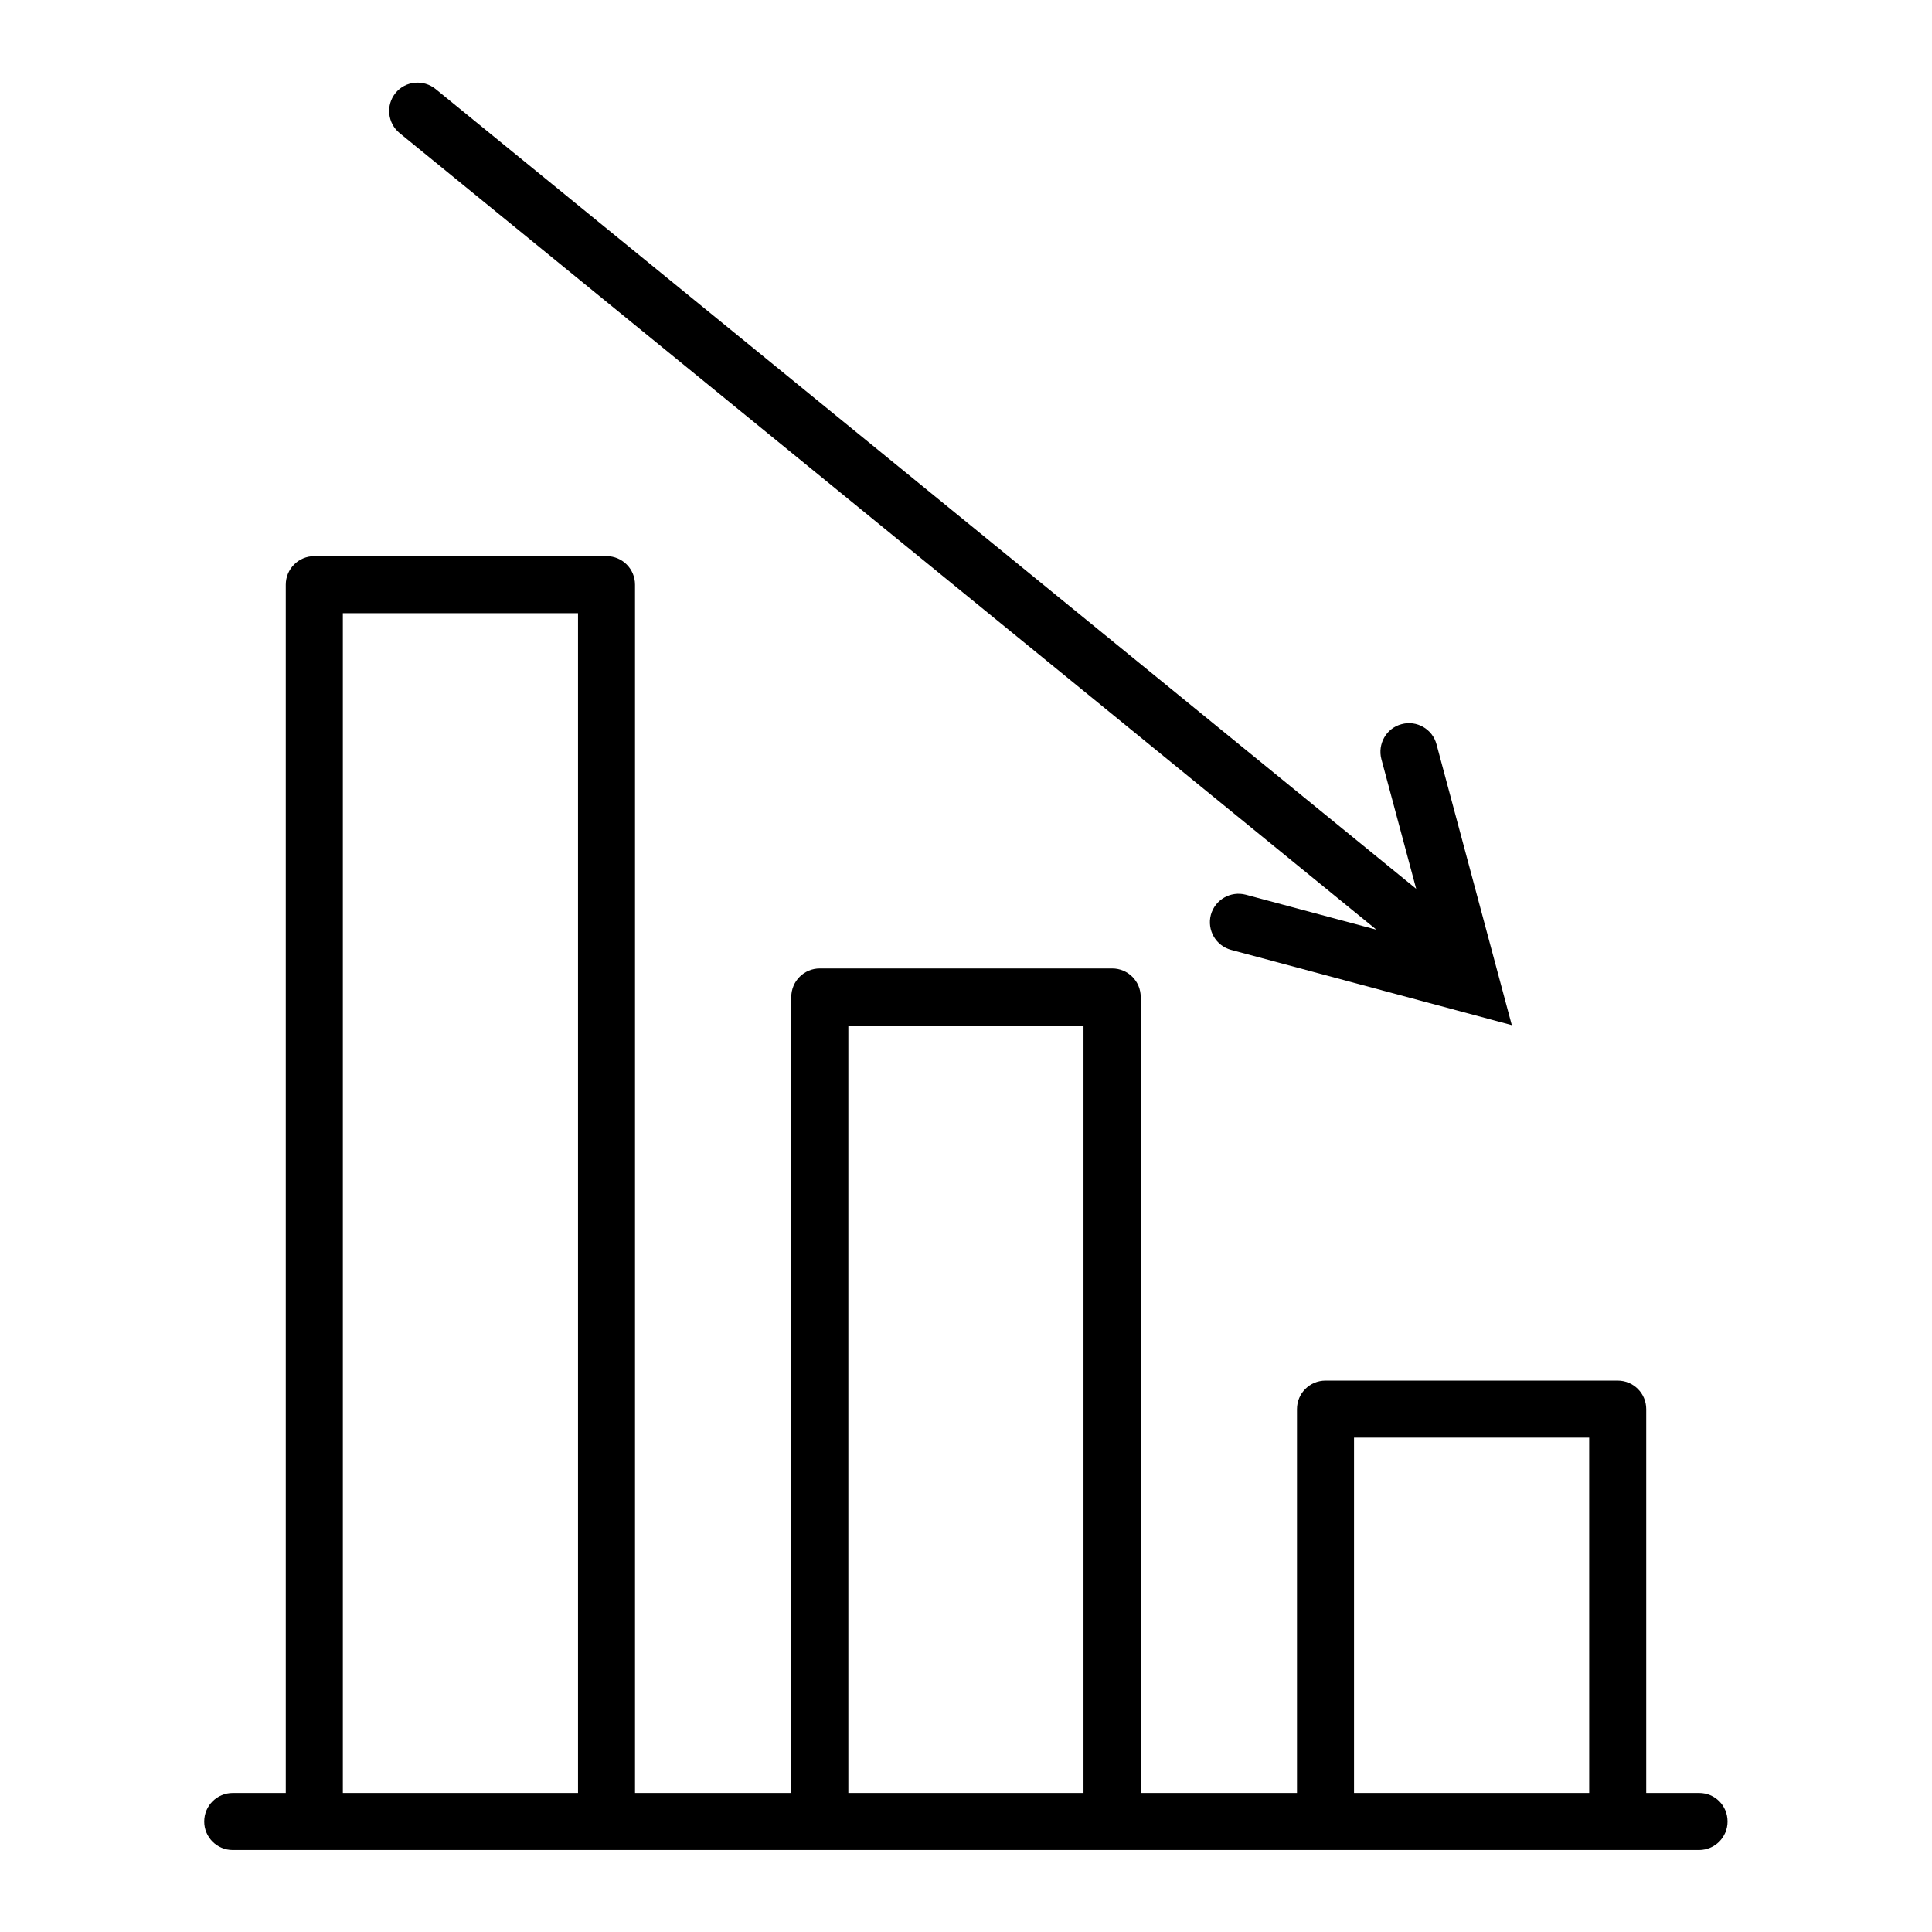
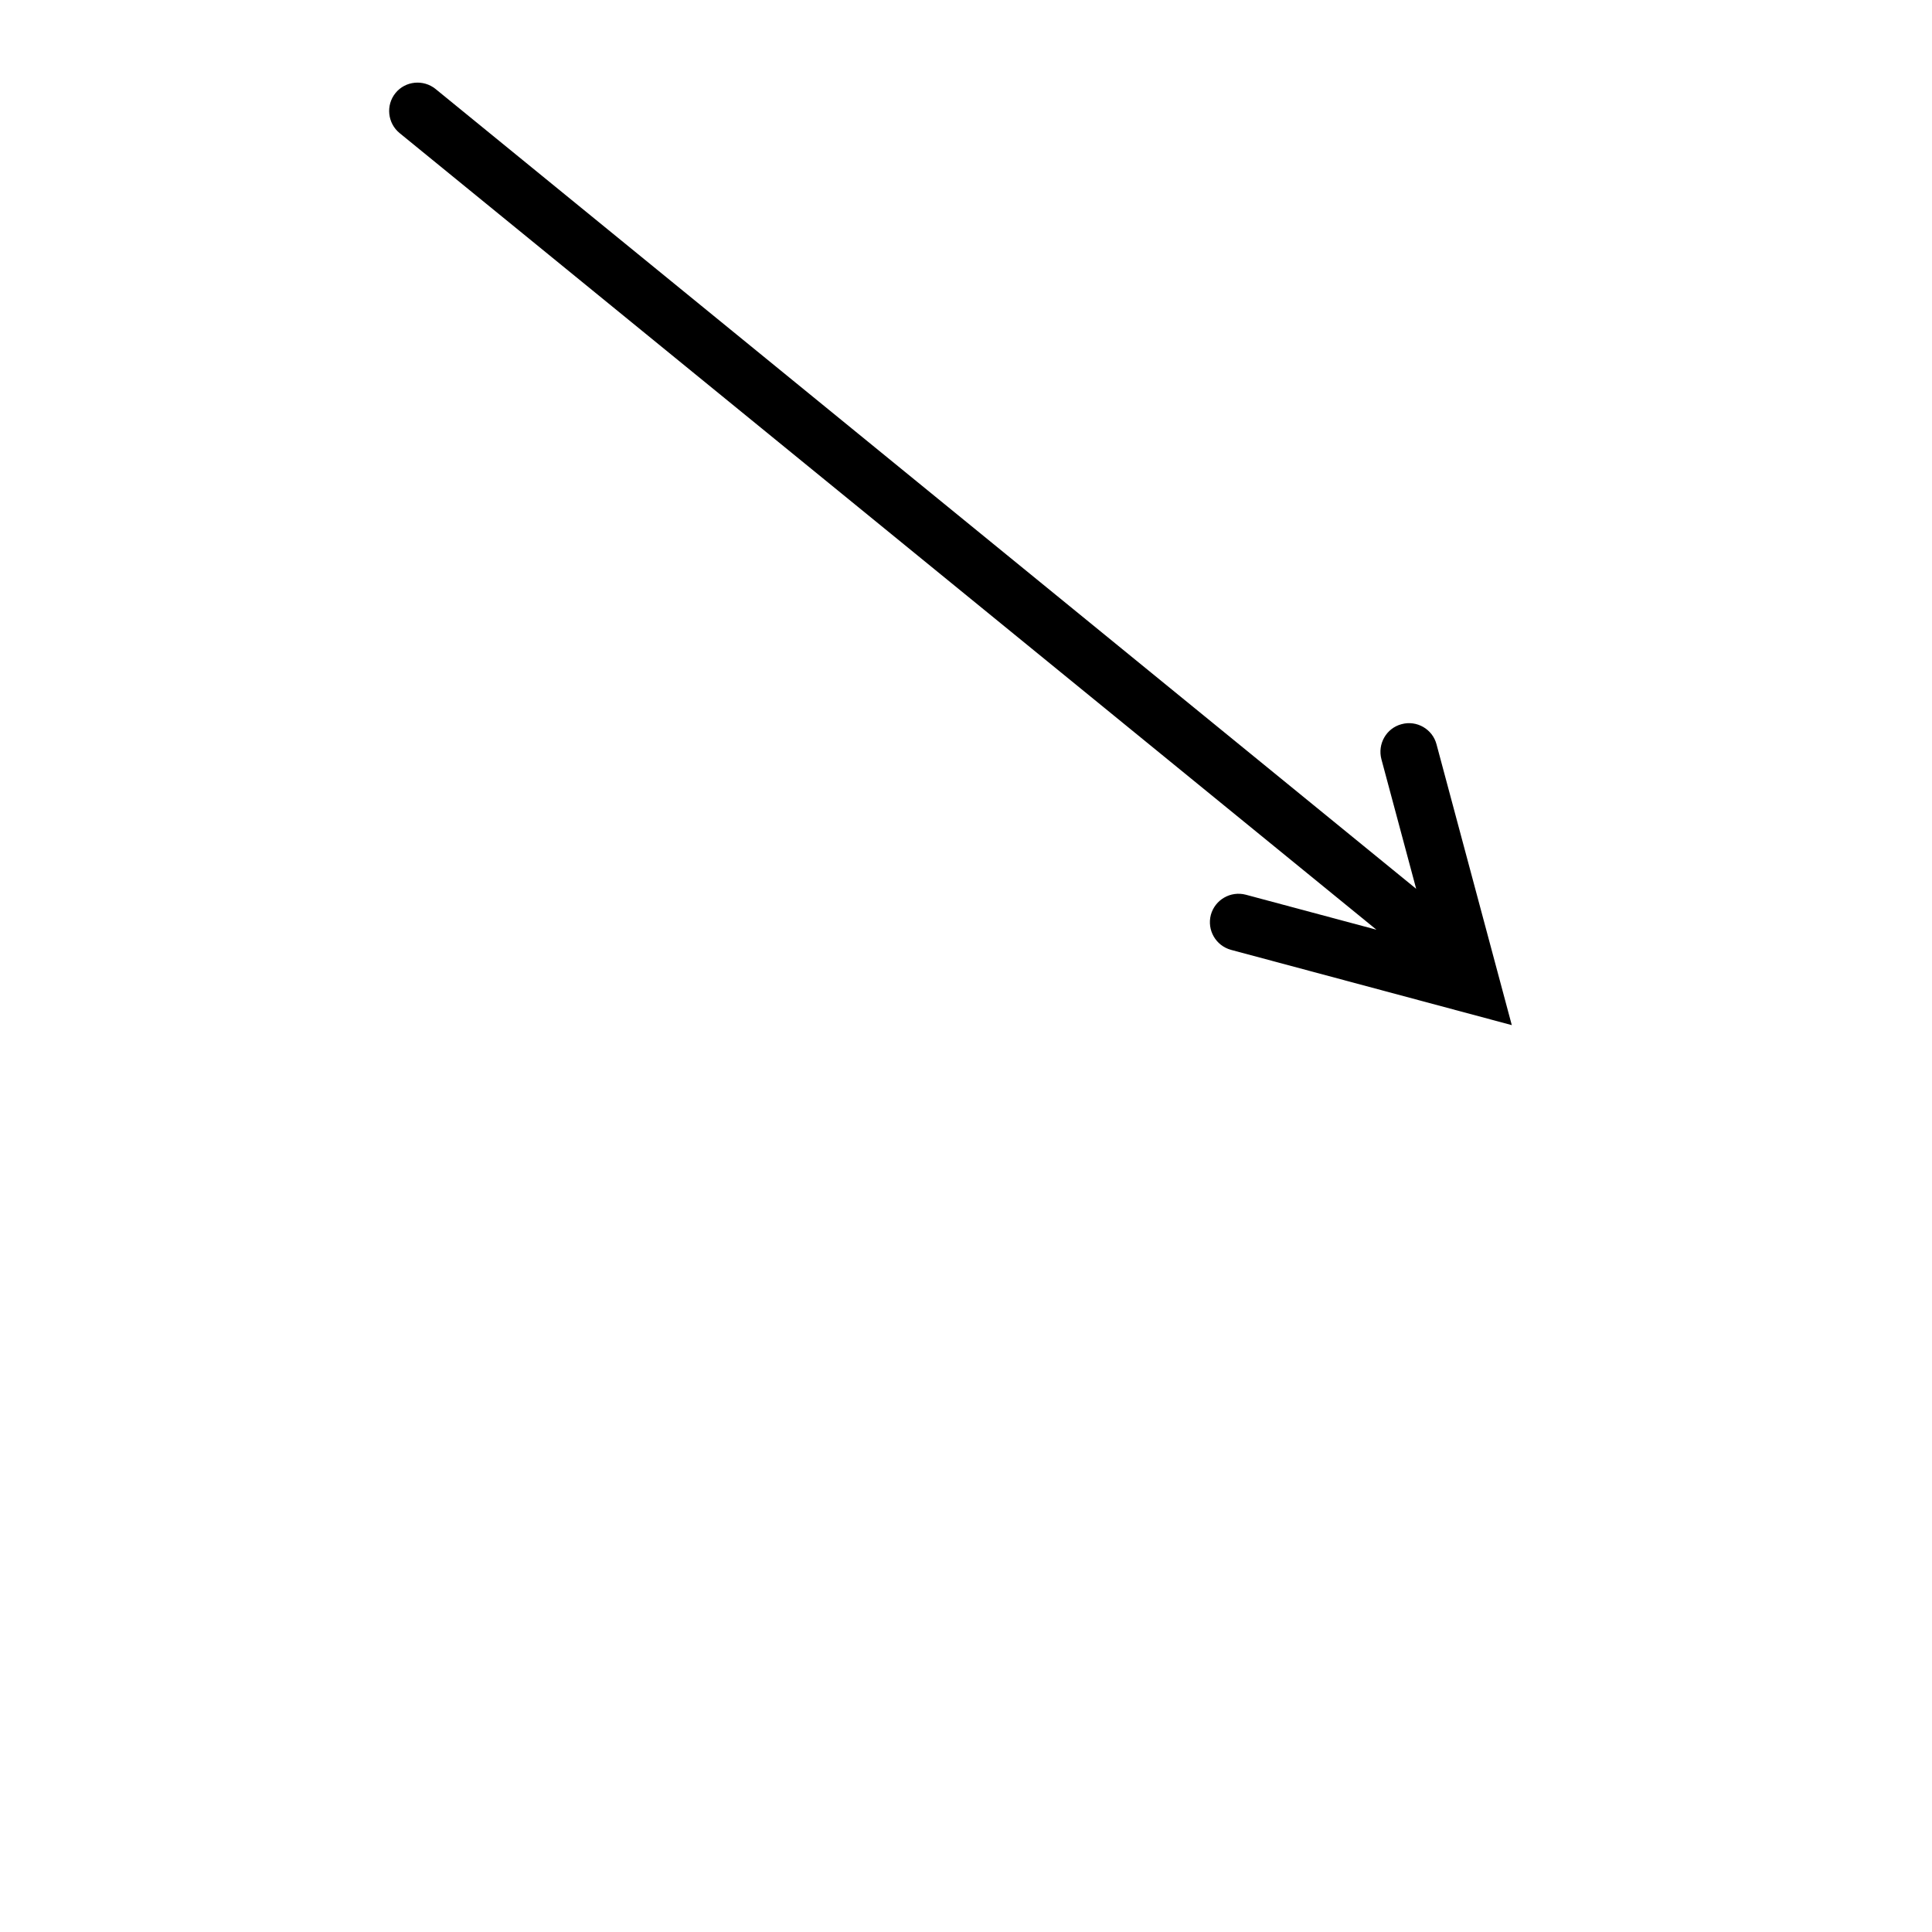
<svg xmlns="http://www.w3.org/2000/svg" fill="#000000" width="800px" height="800px" version="1.1" viewBox="144 144 512 512">
  <g>
-     <path d="m594.32 619.16h-14.055v-101.72c0-4.18-3.375-7.559-7.559-7.559h-77.434c-4.18 0-7.559 3.375-7.559 7.559v101.72h-41.414v-210.95c0-4.18-3.375-7.559-7.559-7.559h-77.484c-4.18 0-7.559 3.375-7.559 7.559l0.004 210.95h-41.414v-320.22c0-4.18-3.375-7.559-7.559-7.559l-77.434 0.004c-4.18 0-7.559 3.375-7.559 7.559v320.22h-14.055c-4.18 0-7.559 3.375-7.559 7.559 0 4.18 3.375 7.559 7.559 7.559h388.58c4.18 0 7.559-3.375 7.559-7.559 0.004-4.184-3.32-7.559-7.504-7.559zm-359.46 0v-312.66h62.32v312.66zm133.96 0v-203.39h62.32v203.39zm134.01 0v-94.164h62.32l0.004 94.164z" />
    <path d="m249.91 179.28 258.86 211.1-34.613-9.27c-4.031-1.059-8.16 1.309-9.27 5.34-1.059 4.031 1.309 8.16 5.34 9.27l74.414 19.949-19.949-74.414c-1.059-4.031-5.238-6.449-9.27-5.34-4.031 1.059-6.398 5.238-5.34 9.27l9.219 34.359-259.86-211.95c-3.223-2.621-8.012-2.168-10.629 1.059-2.625 3.227-2.121 8.012 1.105 10.633z" />
  </g>
</svg>